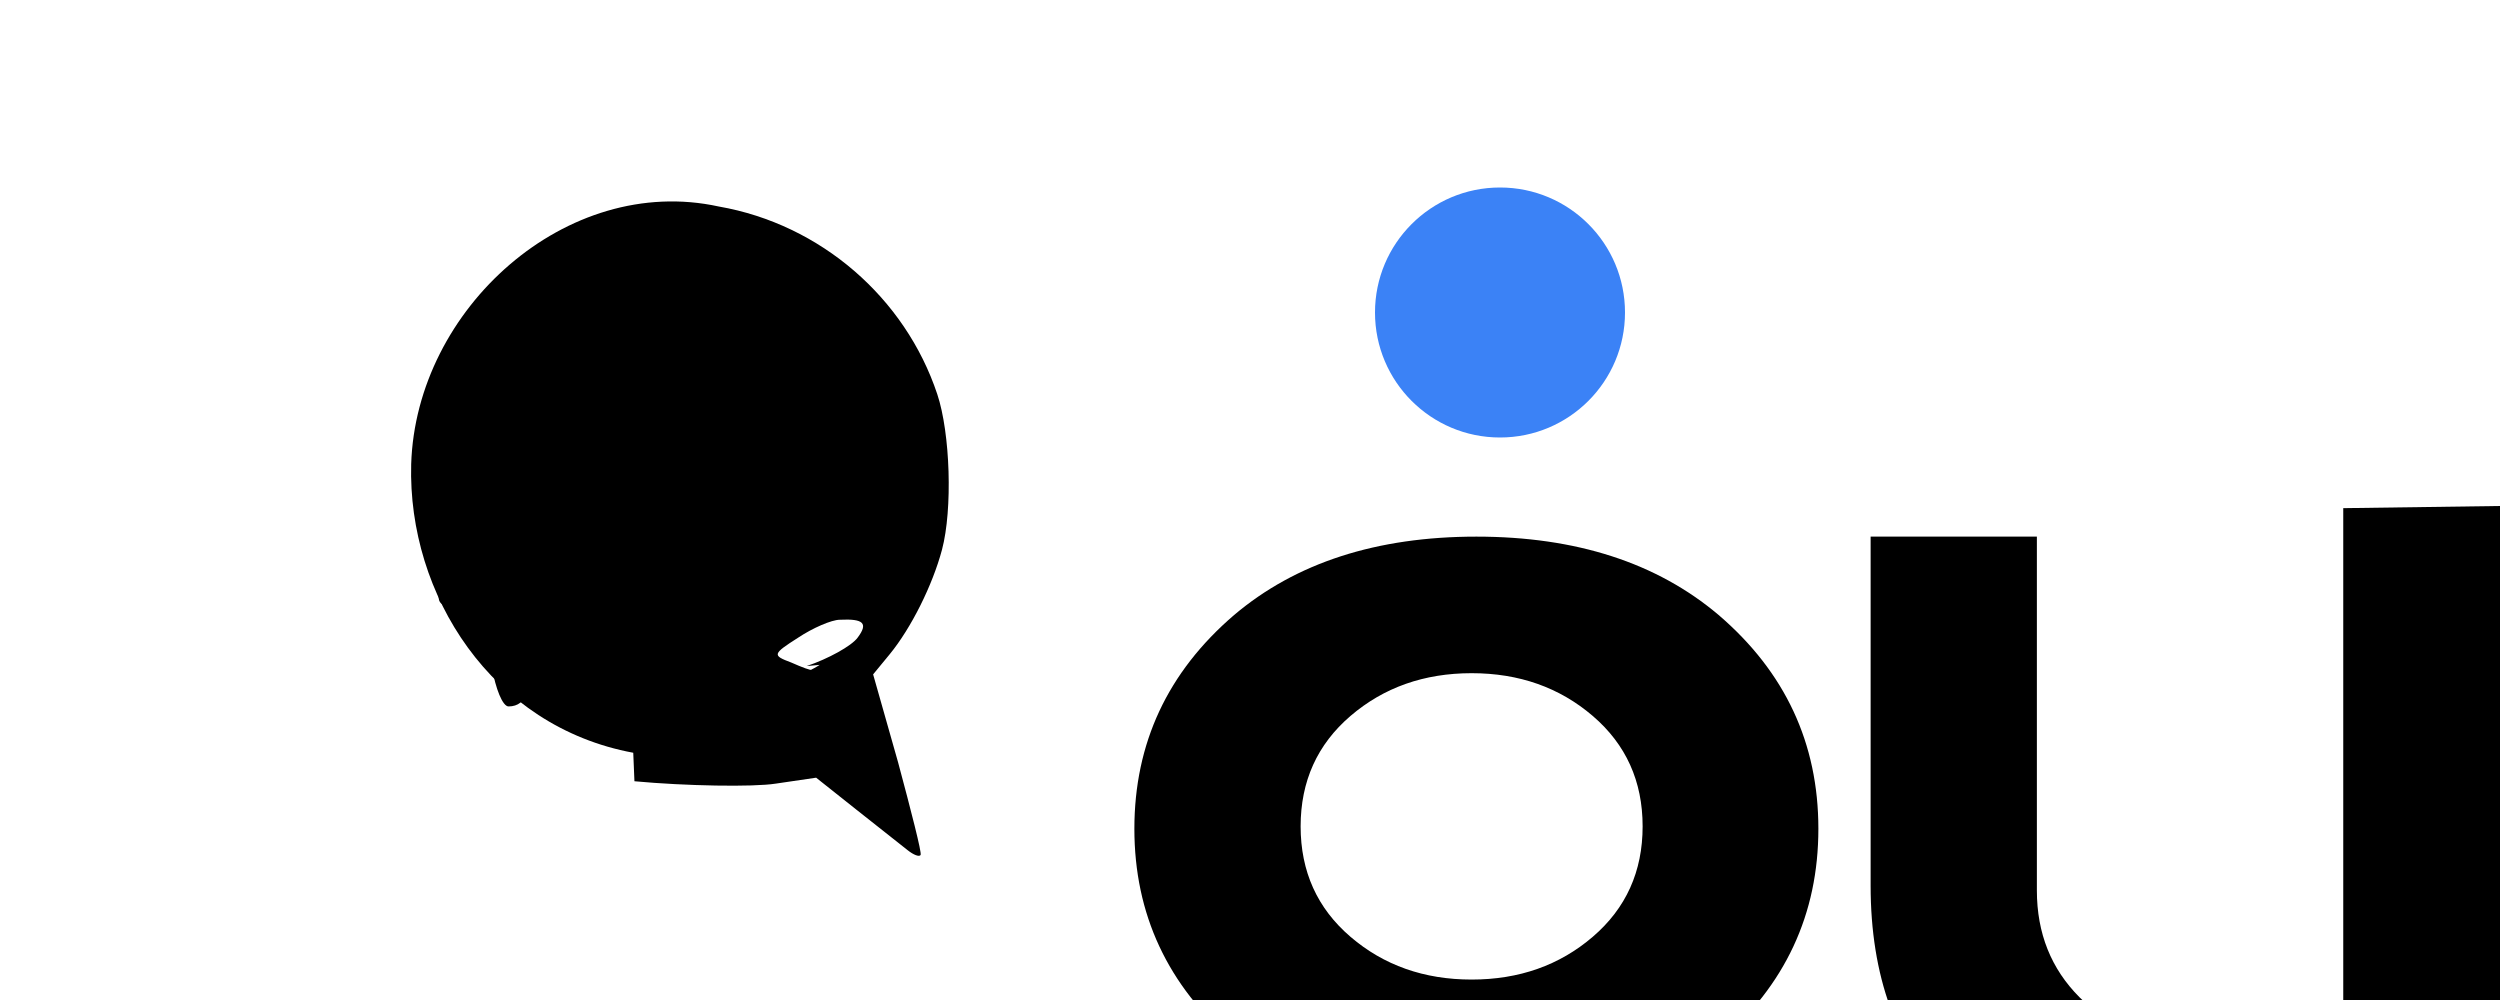
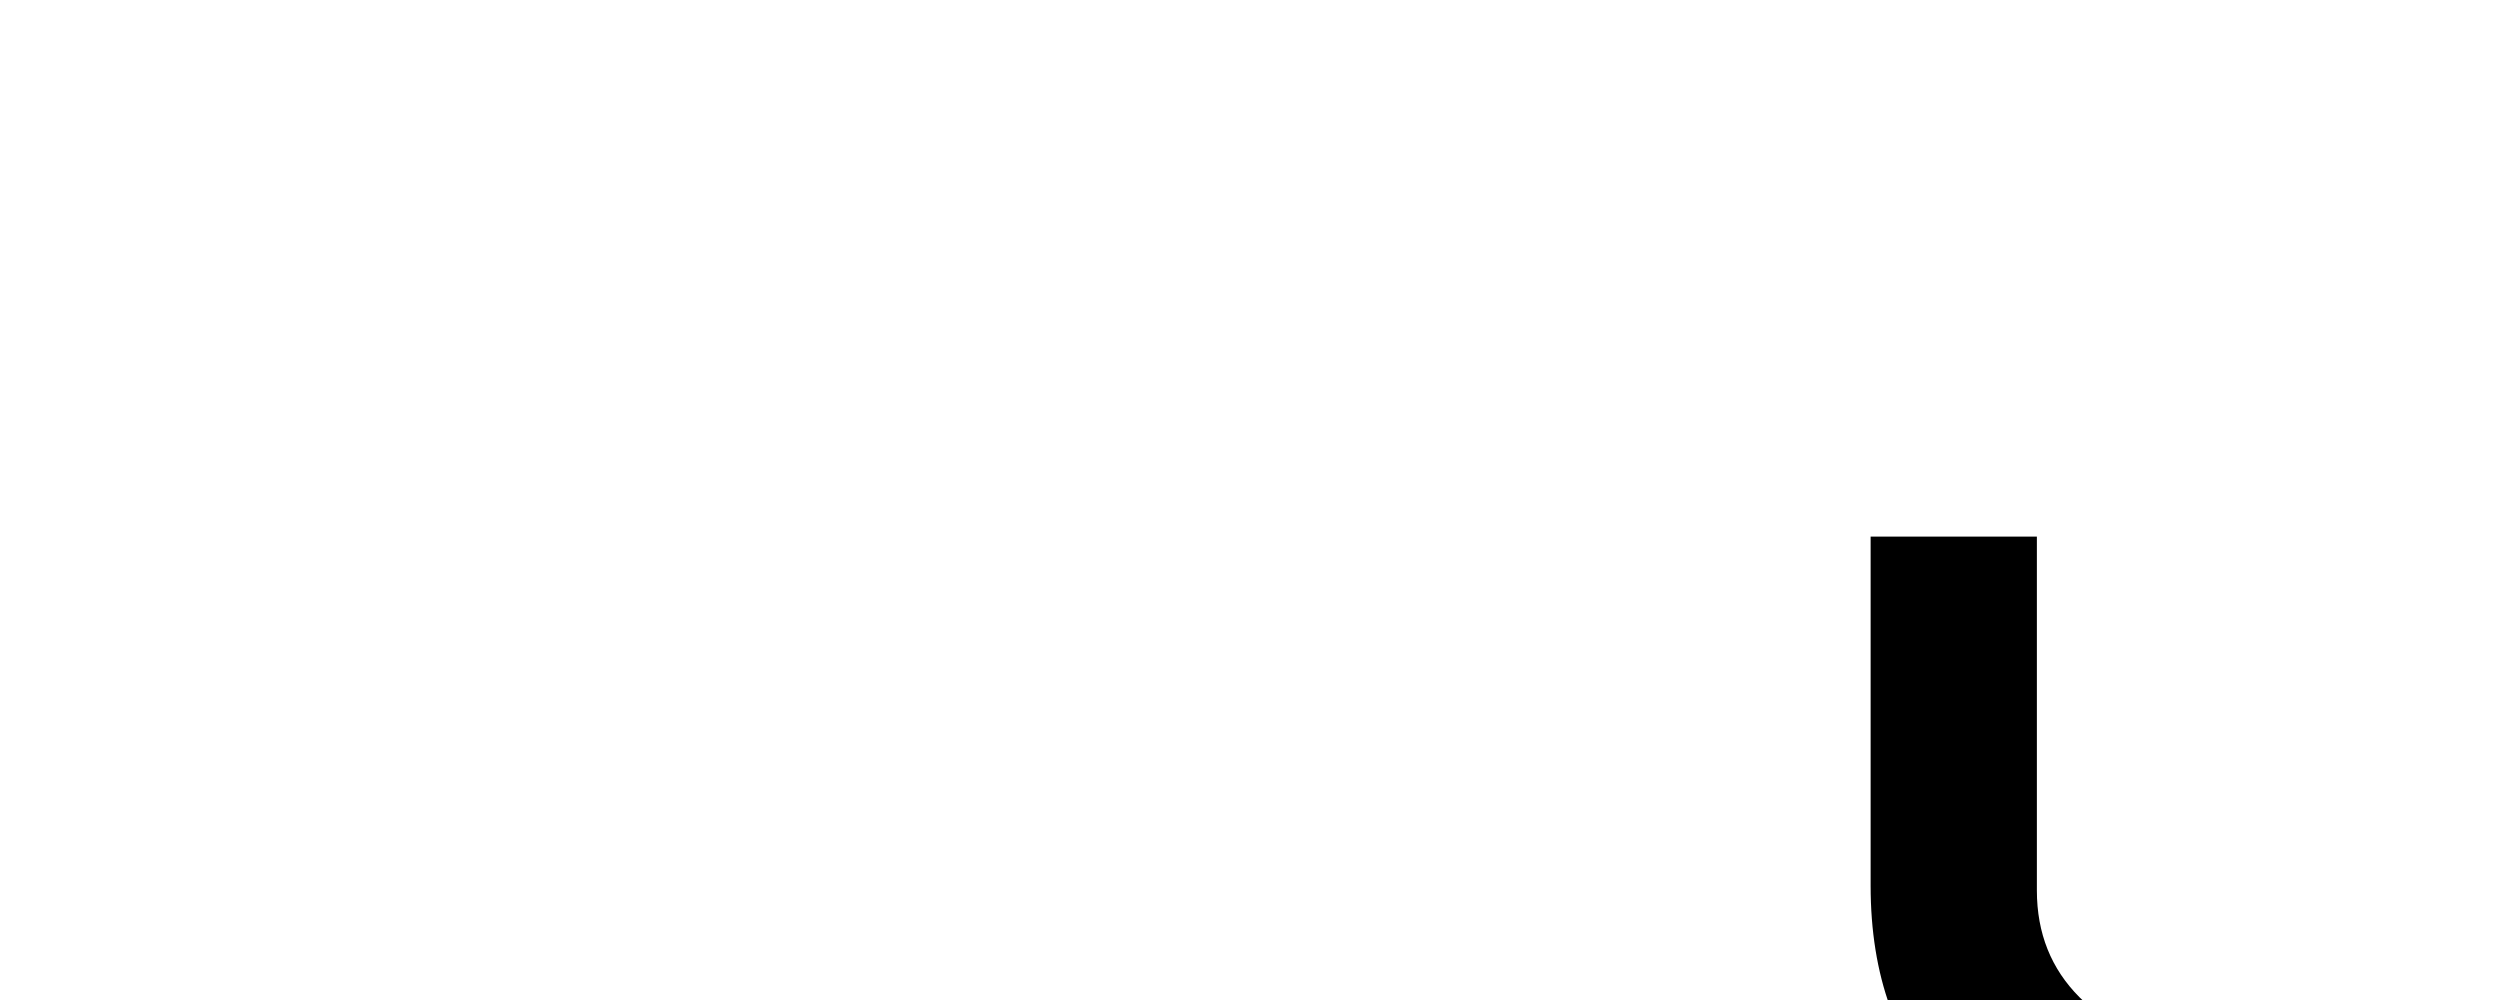
<svg xmlns="http://www.w3.org/2000/svg" width="200" height="80" viewBox="0 0 200 80" fill="none">
  <rect width="200" height="80" rx="8" fill="none" />
  <g transform="translate(10, 15) scale(0.95)">
-     <path d="M42.8 47.6c-11.9-2.2-19-13.3-18.7-24.3C24.5 10.2 37.2-1.2 50 1.6c8.6 1.5 15.7 7.7 18.4 15.8 1.1 3.3 1.3 9.7 0.4 13.1-0.8 3-2.6 6.6-4.4 8.8l-1.4 1.7 2.1 7.4c1.1 4.1 2 7.6 1.9 7.8-0.1 0.2-0.6 0-1.1-0.4-0.5-0.4-2.4-1.9-4.3-3.4l-3.4-2.7-3.4 0.5c-1.9 0.3-7.6 0.2-11.9-0.2zm14.6-7.3c1.8-0.6 3.8-1.7 4.3-2.4 0.9-1.2 0.5-1.6-1.5-1.5-0.7 0-2.3 0.7-3.5 1.5-2.2 1.4-2.2 1.5-0.6 2.1 0.9 0.4 1.7 0.7 1.7 0.6 0 0 0.4-0.2 0.7-0.4z" fill="black" />
-     <path d="M33.1 40.8c-0.3-1.9-0.6-4-0.6-4.7 0-1.1-0.6-1.3-3.2-1-2.8 0.3-3.1 0.2-2.8-1.5 0.3-1.5 0.9-1.9 3.2-2 1.5 0 3.1-0.2 3.5-0.3 0.4-0.2 0.8-1.7 0.8-3.4 0-2.9 0.1-3.1 2-2.4 1.7 0.7 2 1.3 2 4.2 0 3.3 0 3.3 4.5 3.3 3.7 0 4.5 0.3 4.5 1.8 0 1.7-0.7 1.9-6.3 1.9-3.4 0-6.8 0.3-7.4 0.6-0.8 0.4-0.8 1.1 0 2.6 1.1 2 0.6 3.8-1 3.8-0.5 0-1.1-1.5-1.4-3.3z" fill="black" />
-     <path d="M85 54c0-7.2 2.8-13.2 8.4-18 5.2-4.4 12-6.6 20.4-6.6 8.4 0 15.2 2.2 20.4 6.6 5.6 4.8 8.4 10.8 8.4 18 0 7.2-2.8 13.2-8.4 18-5.2 4.4-12 6.6-20.4 6.6-8.4 0-15.2-2.2-20.4-6.6-5.6-4.8-8.4-10.8-8.4-18zm14-0.2c0 3.8 1.4 6.9 4.2 9.3 2.8 2.4 6.2 3.6 10.2 3.6 4 0 7.4-1.2 10.2-3.6 2.8-2.4 4.2-5.5 4.2-9.3 0-3.8-1.4-6.9-4.2-9.3-2.8-2.4-6.2-3.6-10.2-3.6-4 0-7.4 1.2-10.2 3.6-2.8 2.4-4.2 5.5-4.2 9.3z" fill="black" />
    <path d="M147 29.4h14v29.8c0 3.6 1.2 6.6 3.6 9 2.4 2.4 5.2 3.6 8.4 3.6 1.4 0 2.4-0.2 3-0.4v10.8c-2 0.6-4.1 0.9-6.3 0.9-6.4 0-11.8-2.1-16.2-6.3-4.3-4.4-6.5-10.4-6.5-18V29.4z" fill="black" />
-     <path d="M187 27l14.4-0.2v19.6l25.4-19.4h18l-27.6 21 31.2 32.2h-17.8l-29.4-30.8v30.8h-14.4V27z" fill="black" />
  </g>
-   <circle cx="120" cy="25" r="10" fill="#3B82F6" />
</svg>